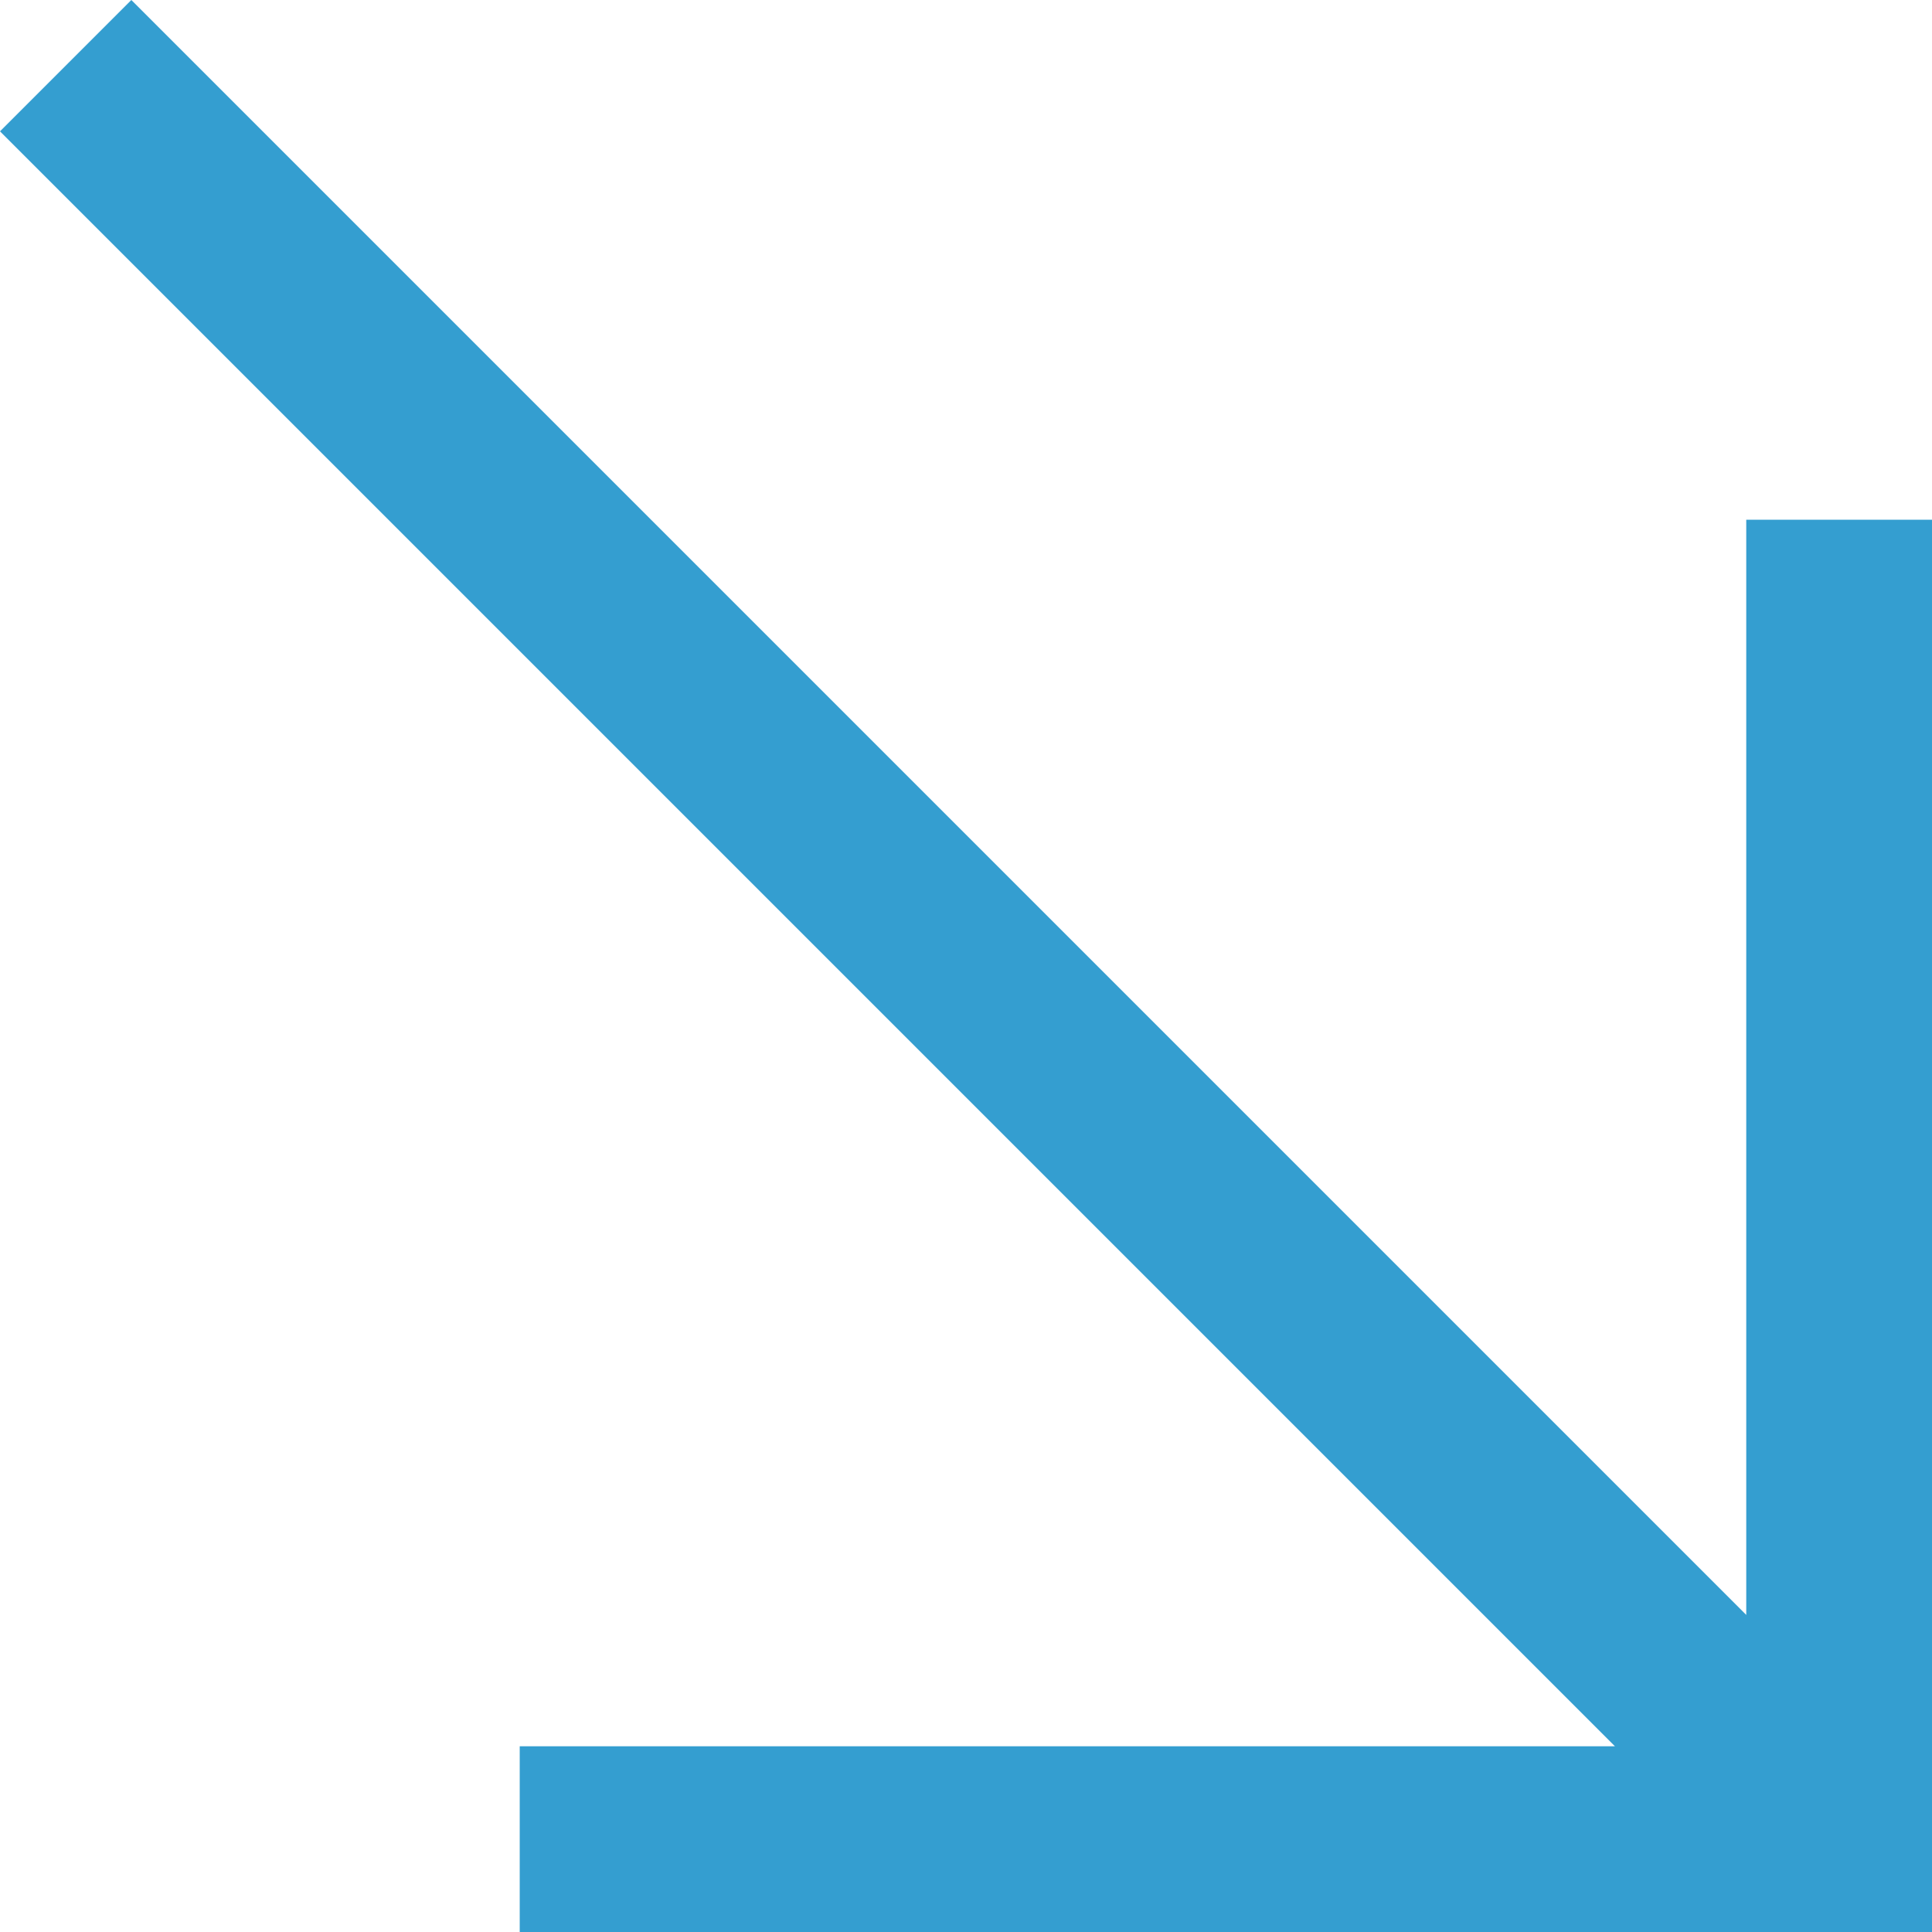
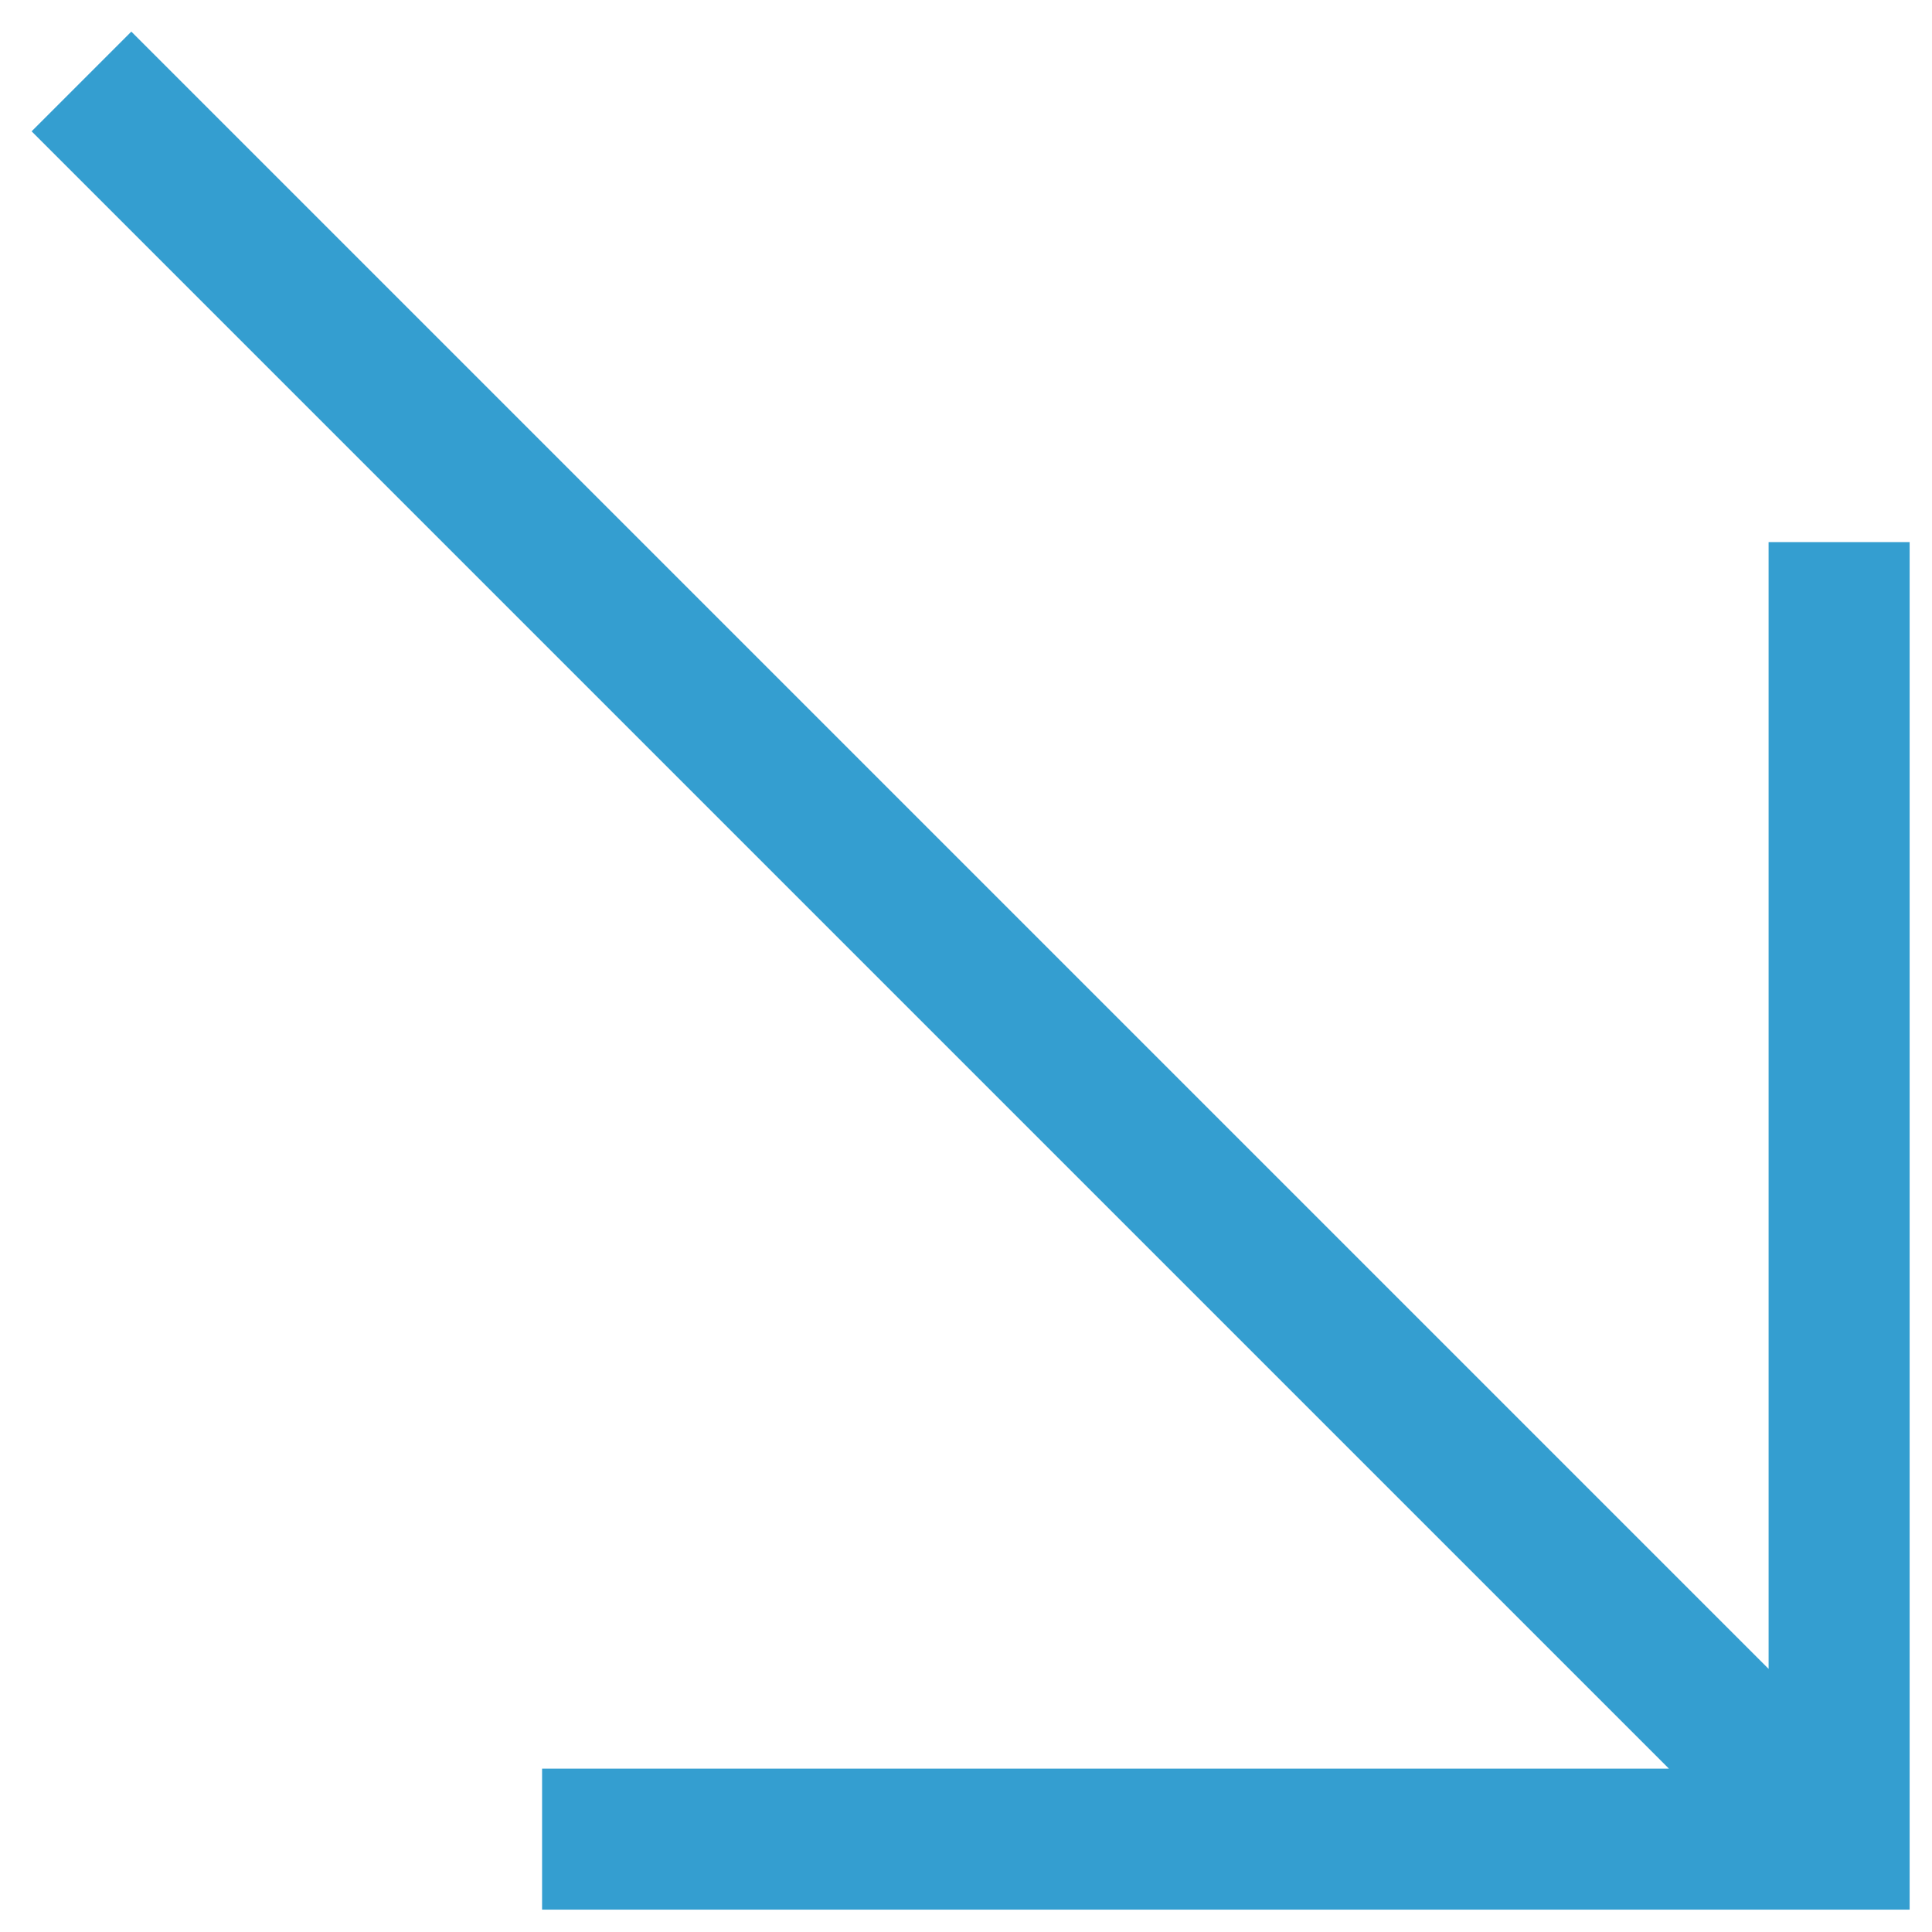
<svg xmlns="http://www.w3.org/2000/svg" width="43.207" height="43.207" viewBox="0 0 43.207 43.207">
  <g transform="translate(-404.793 -3644.293)">
-     <path id="Tracé_35" data-name="Tracé 35" d="M2.23,0,0,2.23,36.616,38.846h-25.2V42H42V11.416H38.846v25.2Z" transform="translate(405.5 3645)" fill="#349ed0" />
-     <path id="Tracé_35_-_Contour" data-name="Tracé 35 - Contour" d="M2.23-.707,38.346,35.409V10.916H42.5V42.5H10.916V38.346H35.409L-.707,2.23Zm37.116,38.53L2.23.707.707,2.23,37.823,39.346H11.916V41.5H41.5V11.916H39.346Z" transform="translate(405.5 3645)" fill="#349ed0" />
+     <path id="Tracé_35" data-name="Tracé 35" d="M2.23,0,0,2.23,36.616,38.846h-25.2V42H42V11.416H38.846v25.2" transform="translate(405.5 3645)" fill="#349ed0" />
  </g>
</svg>